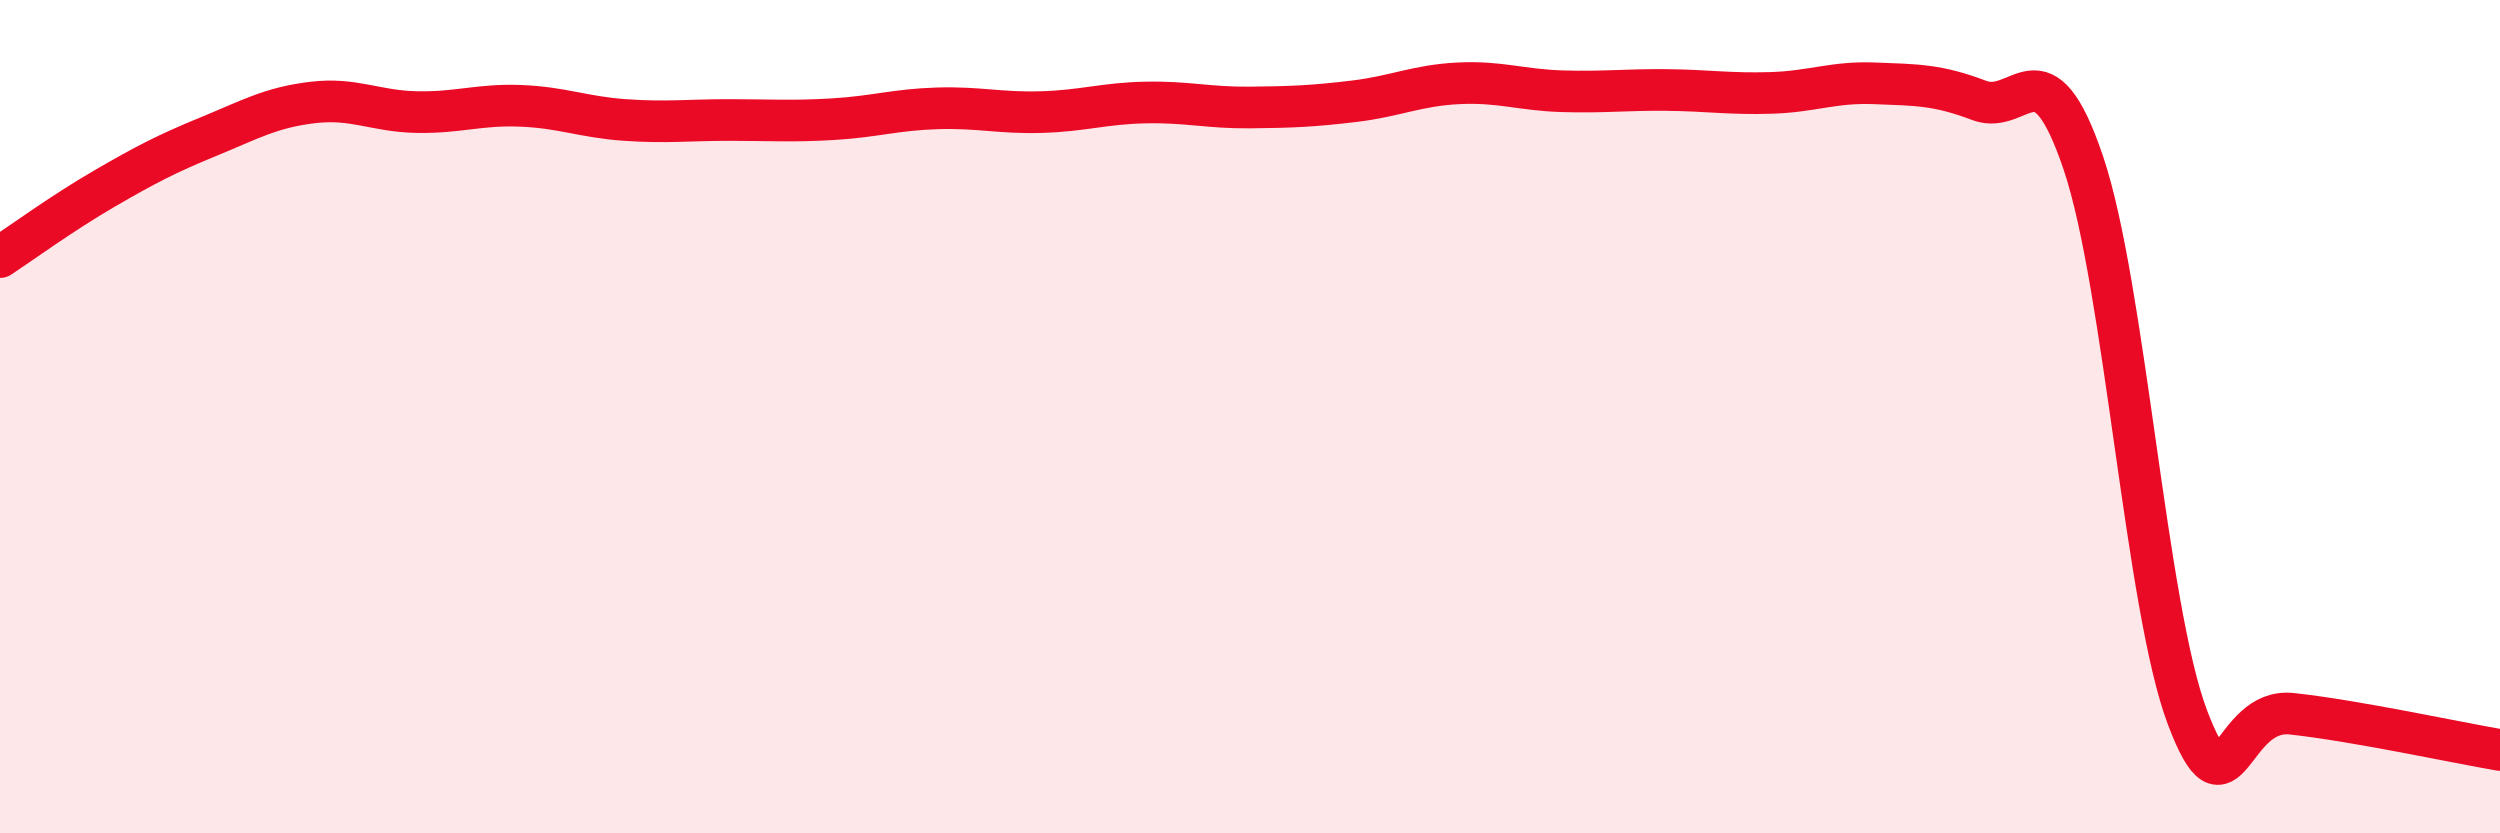
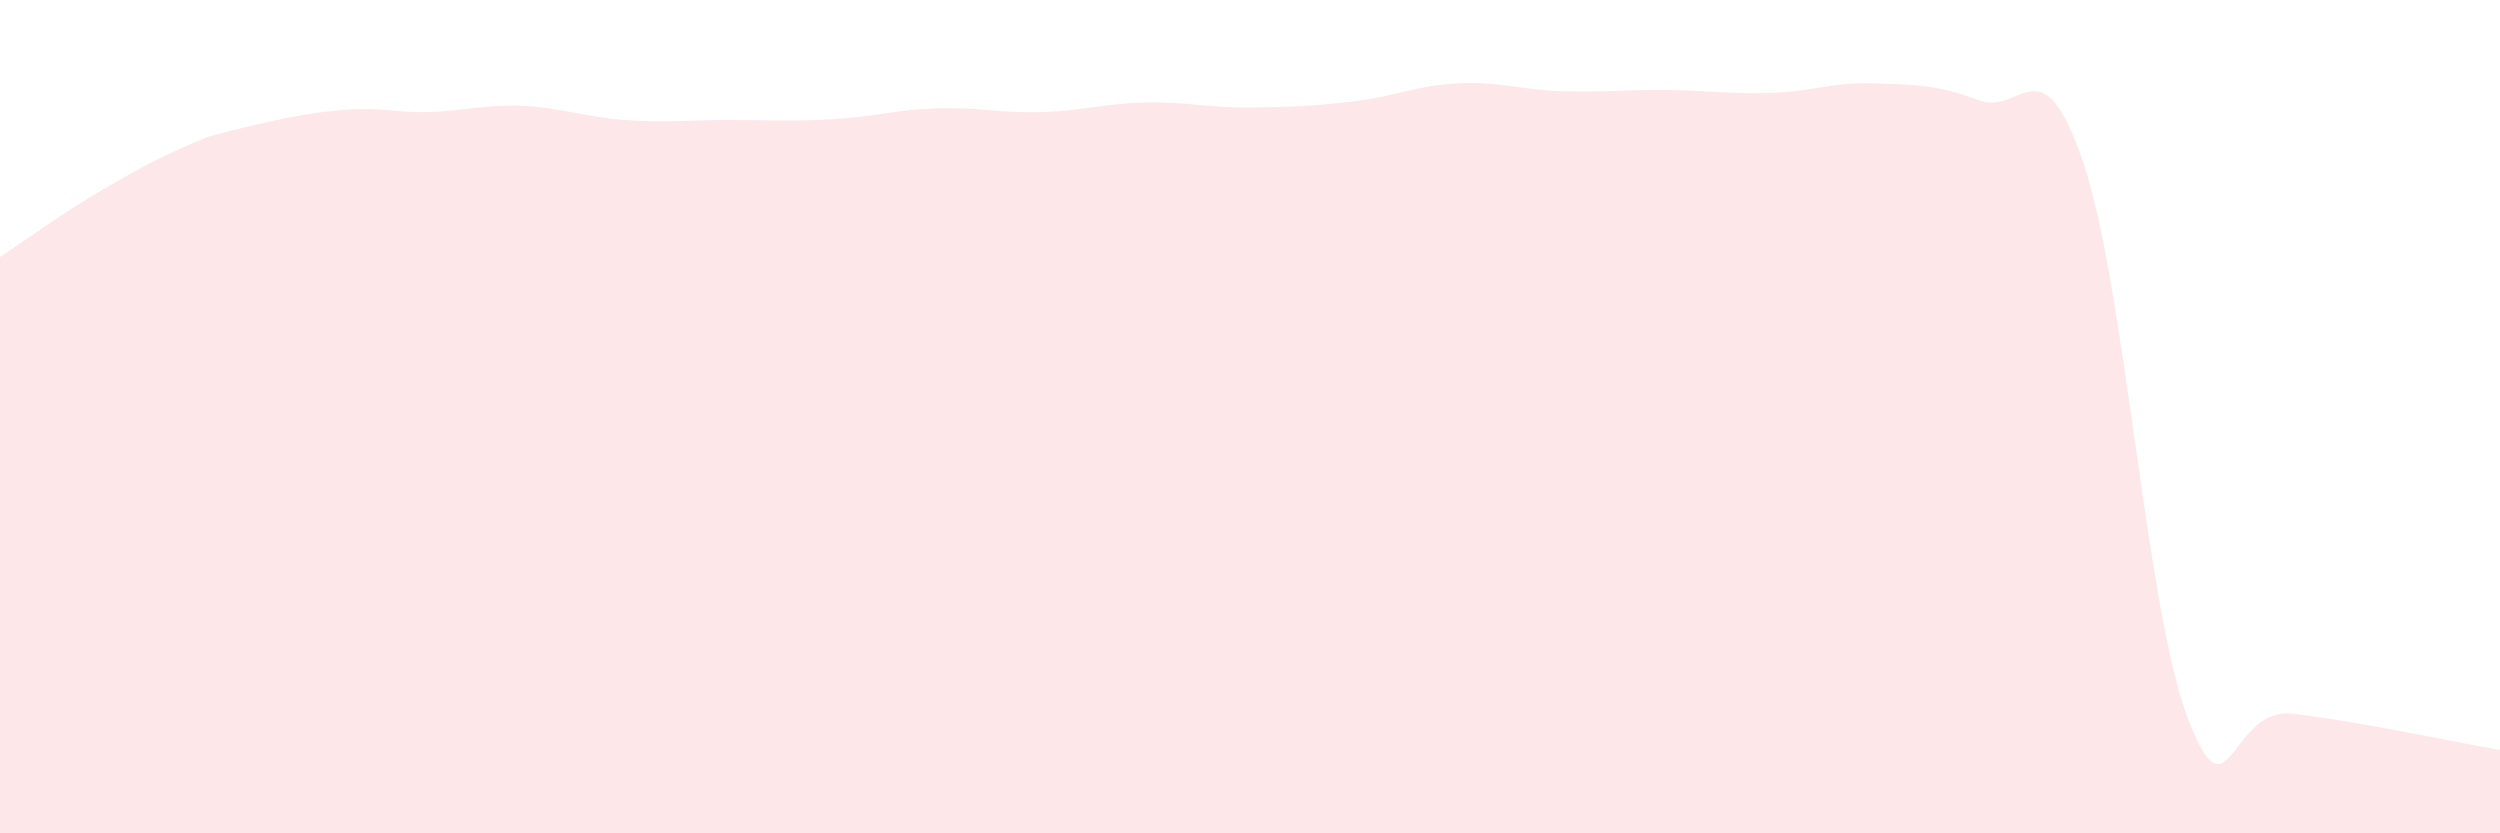
<svg xmlns="http://www.w3.org/2000/svg" width="60" height="20" viewBox="0 0 60 20">
-   <path d="M 0,6.17 C 0.5,5.84 1.5,5.11 2.5,4.53 C 3.5,3.95 4,3.69 5,3.28 C 6,2.87 6.5,2.58 7.5,2.46 C 8.5,2.34 9,2.67 10,2.69 C 11,2.71 11.5,2.5 12.5,2.54 C 13.5,2.58 14,2.81 15,2.88 C 16,2.95 16.5,2.88 17.5,2.88 C 18.5,2.88 19,2.92 20,2.86 C 21,2.8 21.5,2.63 22.5,2.6 C 23.5,2.57 24,2.72 25,2.69 C 26,2.66 26.5,2.48 27.5,2.46 C 28.5,2.44 29,2.59 30,2.58 C 31,2.57 31.5,2.55 32.5,2.43 C 33.5,2.31 34,2.05 35,2 C 36,1.95 36.5,2.16 37.5,2.19 C 38.5,2.22 39,2.15 40,2.16 C 41,2.17 41.5,2.26 42.5,2.23 C 43.5,2.2 44,1.96 45,2 C 46,2.04 46.5,2.03 47.5,2.41 C 48.5,2.79 49,0.95 50,3.91 C 51,6.87 51.5,14.58 52.5,17.22 C 53.5,19.86 53.5,16.97 55,17.13 C 56.5,17.29 59,17.83 60,18L60 20L0 20Z" fill="#EB0A25" opacity="0.1" stroke-linecap="round" stroke-linejoin="round" />
-   <path d="M 0,6.17 C 0.5,5.84 1.5,5.11 2.5,4.53 C 3.5,3.95 4,3.69 5,3.28 C 6,2.87 6.5,2.58 7.5,2.46 C 8.5,2.34 9,2.67 10,2.69 C 11,2.71 11.5,2.5 12.5,2.54 C 13.5,2.58 14,2.81 15,2.88 C 16,2.95 16.5,2.88 17.5,2.88 C 18.5,2.88 19,2.92 20,2.86 C 21,2.8 21.5,2.63 22.5,2.6 C 23.5,2.57 24,2.72 25,2.69 C 26,2.66 26.5,2.48 27.5,2.46 C 28.5,2.44 29,2.59 30,2.58 C 31,2.57 31.5,2.55 32.5,2.43 C 33.5,2.31 34,2.05 35,2 C 36,1.95 36.5,2.16 37.5,2.19 C 38.5,2.22 39,2.15 40,2.16 C 41,2.17 41.5,2.26 42.5,2.23 C 43.5,2.2 44,1.96 45,2 C 46,2.04 46.5,2.03 47.5,2.41 C 48.5,2.79 49,0.95 50,3.91 C 51,6.87 51.5,14.58 52.5,17.22 C 53.5,19.86 53.5,16.97 55,17.13 C 56.5,17.29 59,17.83 60,18" stroke="#EB0A25" stroke-width="1" fill="none" stroke-linecap="round" stroke-linejoin="round" />
+   <path d="M 0,6.17 C 0.5,5.84 1.5,5.11 2.5,4.53 C 3.5,3.95 4,3.69 5,3.28 C 8.5,2.34 9,2.67 10,2.69 C 11,2.71 11.5,2.5 12.5,2.54 C 13.5,2.58 14,2.81 15,2.88 C 16,2.95 16.5,2.88 17.5,2.88 C 18.5,2.88 19,2.92 20,2.86 C 21,2.8 21.5,2.63 22.5,2.6 C 23.5,2.57 24,2.72 25,2.69 C 26,2.66 26.5,2.48 27.5,2.46 C 28.5,2.44 29,2.59 30,2.58 C 31,2.57 31.5,2.55 32.5,2.43 C 33.5,2.31 34,2.05 35,2 C 36,1.95 36.5,2.16 37.5,2.19 C 38.5,2.22 39,2.15 40,2.16 C 41,2.17 41.5,2.26 42.5,2.23 C 43.5,2.2 44,1.96 45,2 C 46,2.04 46.5,2.03 47.5,2.41 C 48.5,2.79 49,0.95 50,3.91 C 51,6.87 51.5,14.58 52.5,17.22 C 53.5,19.86 53.5,16.97 55,17.13 C 56.5,17.29 59,17.83 60,18L60 20L0 20Z" fill="#EB0A25" opacity="0.1" stroke-linecap="round" stroke-linejoin="round" />
</svg>